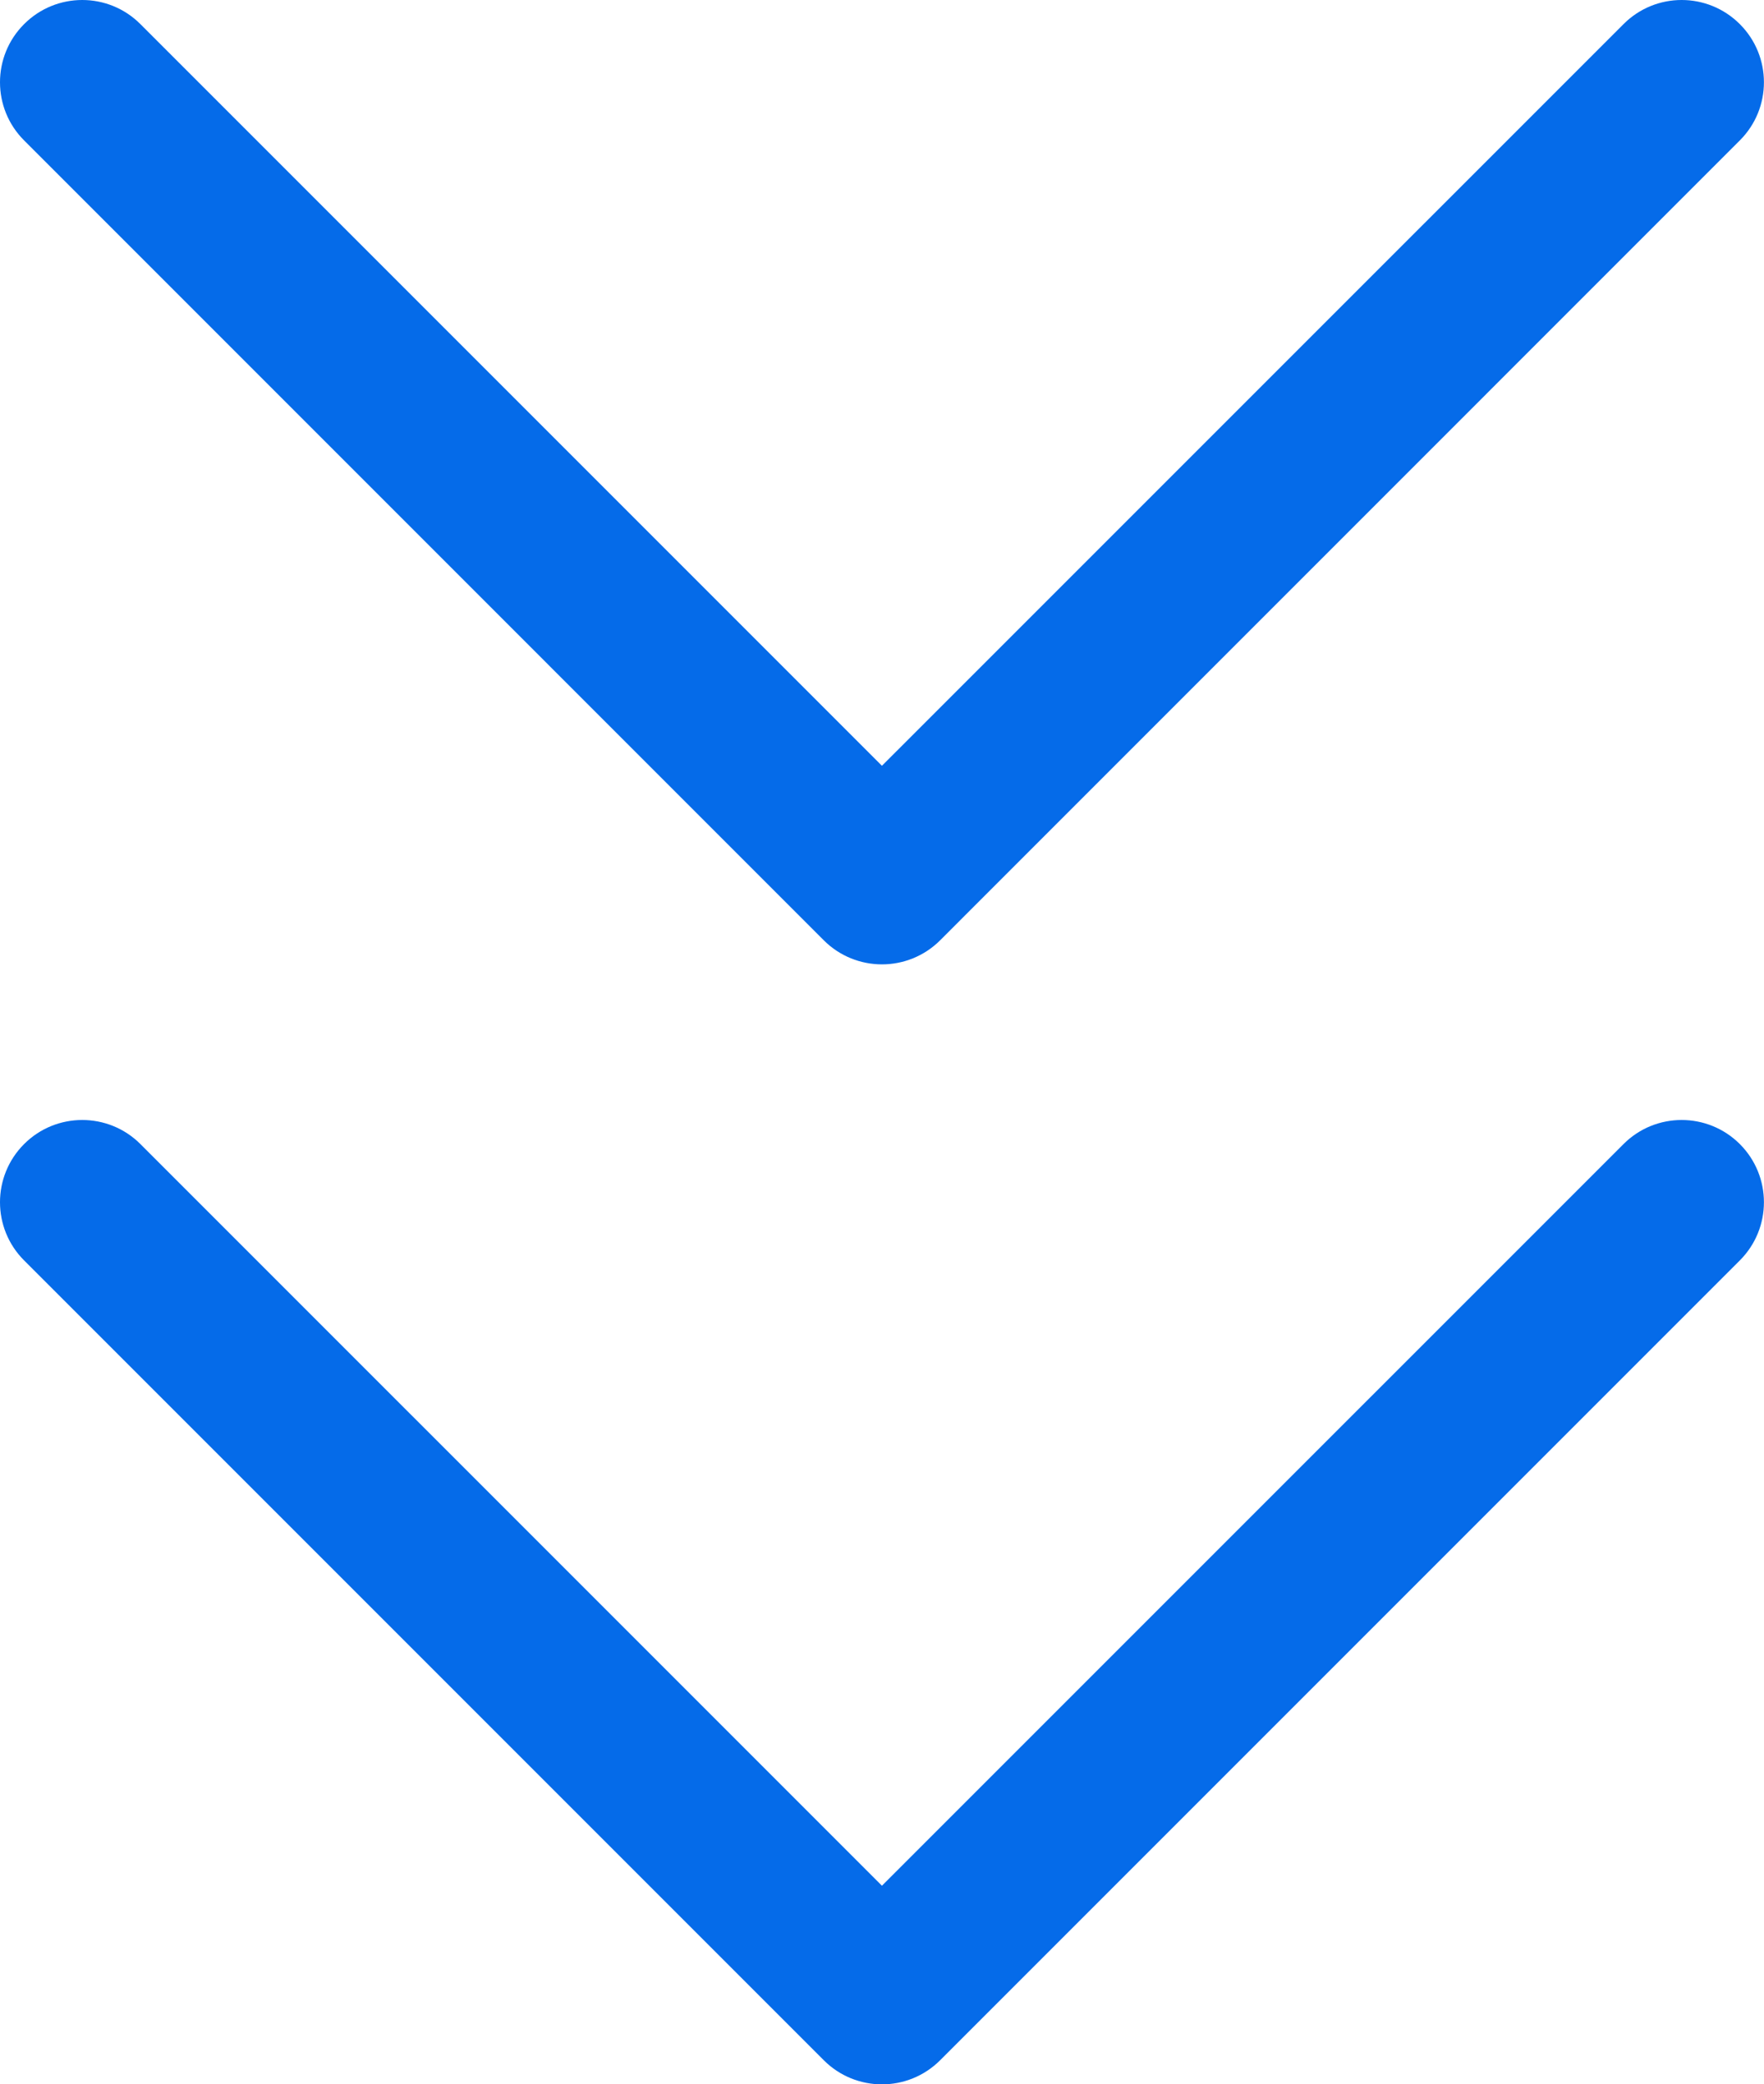
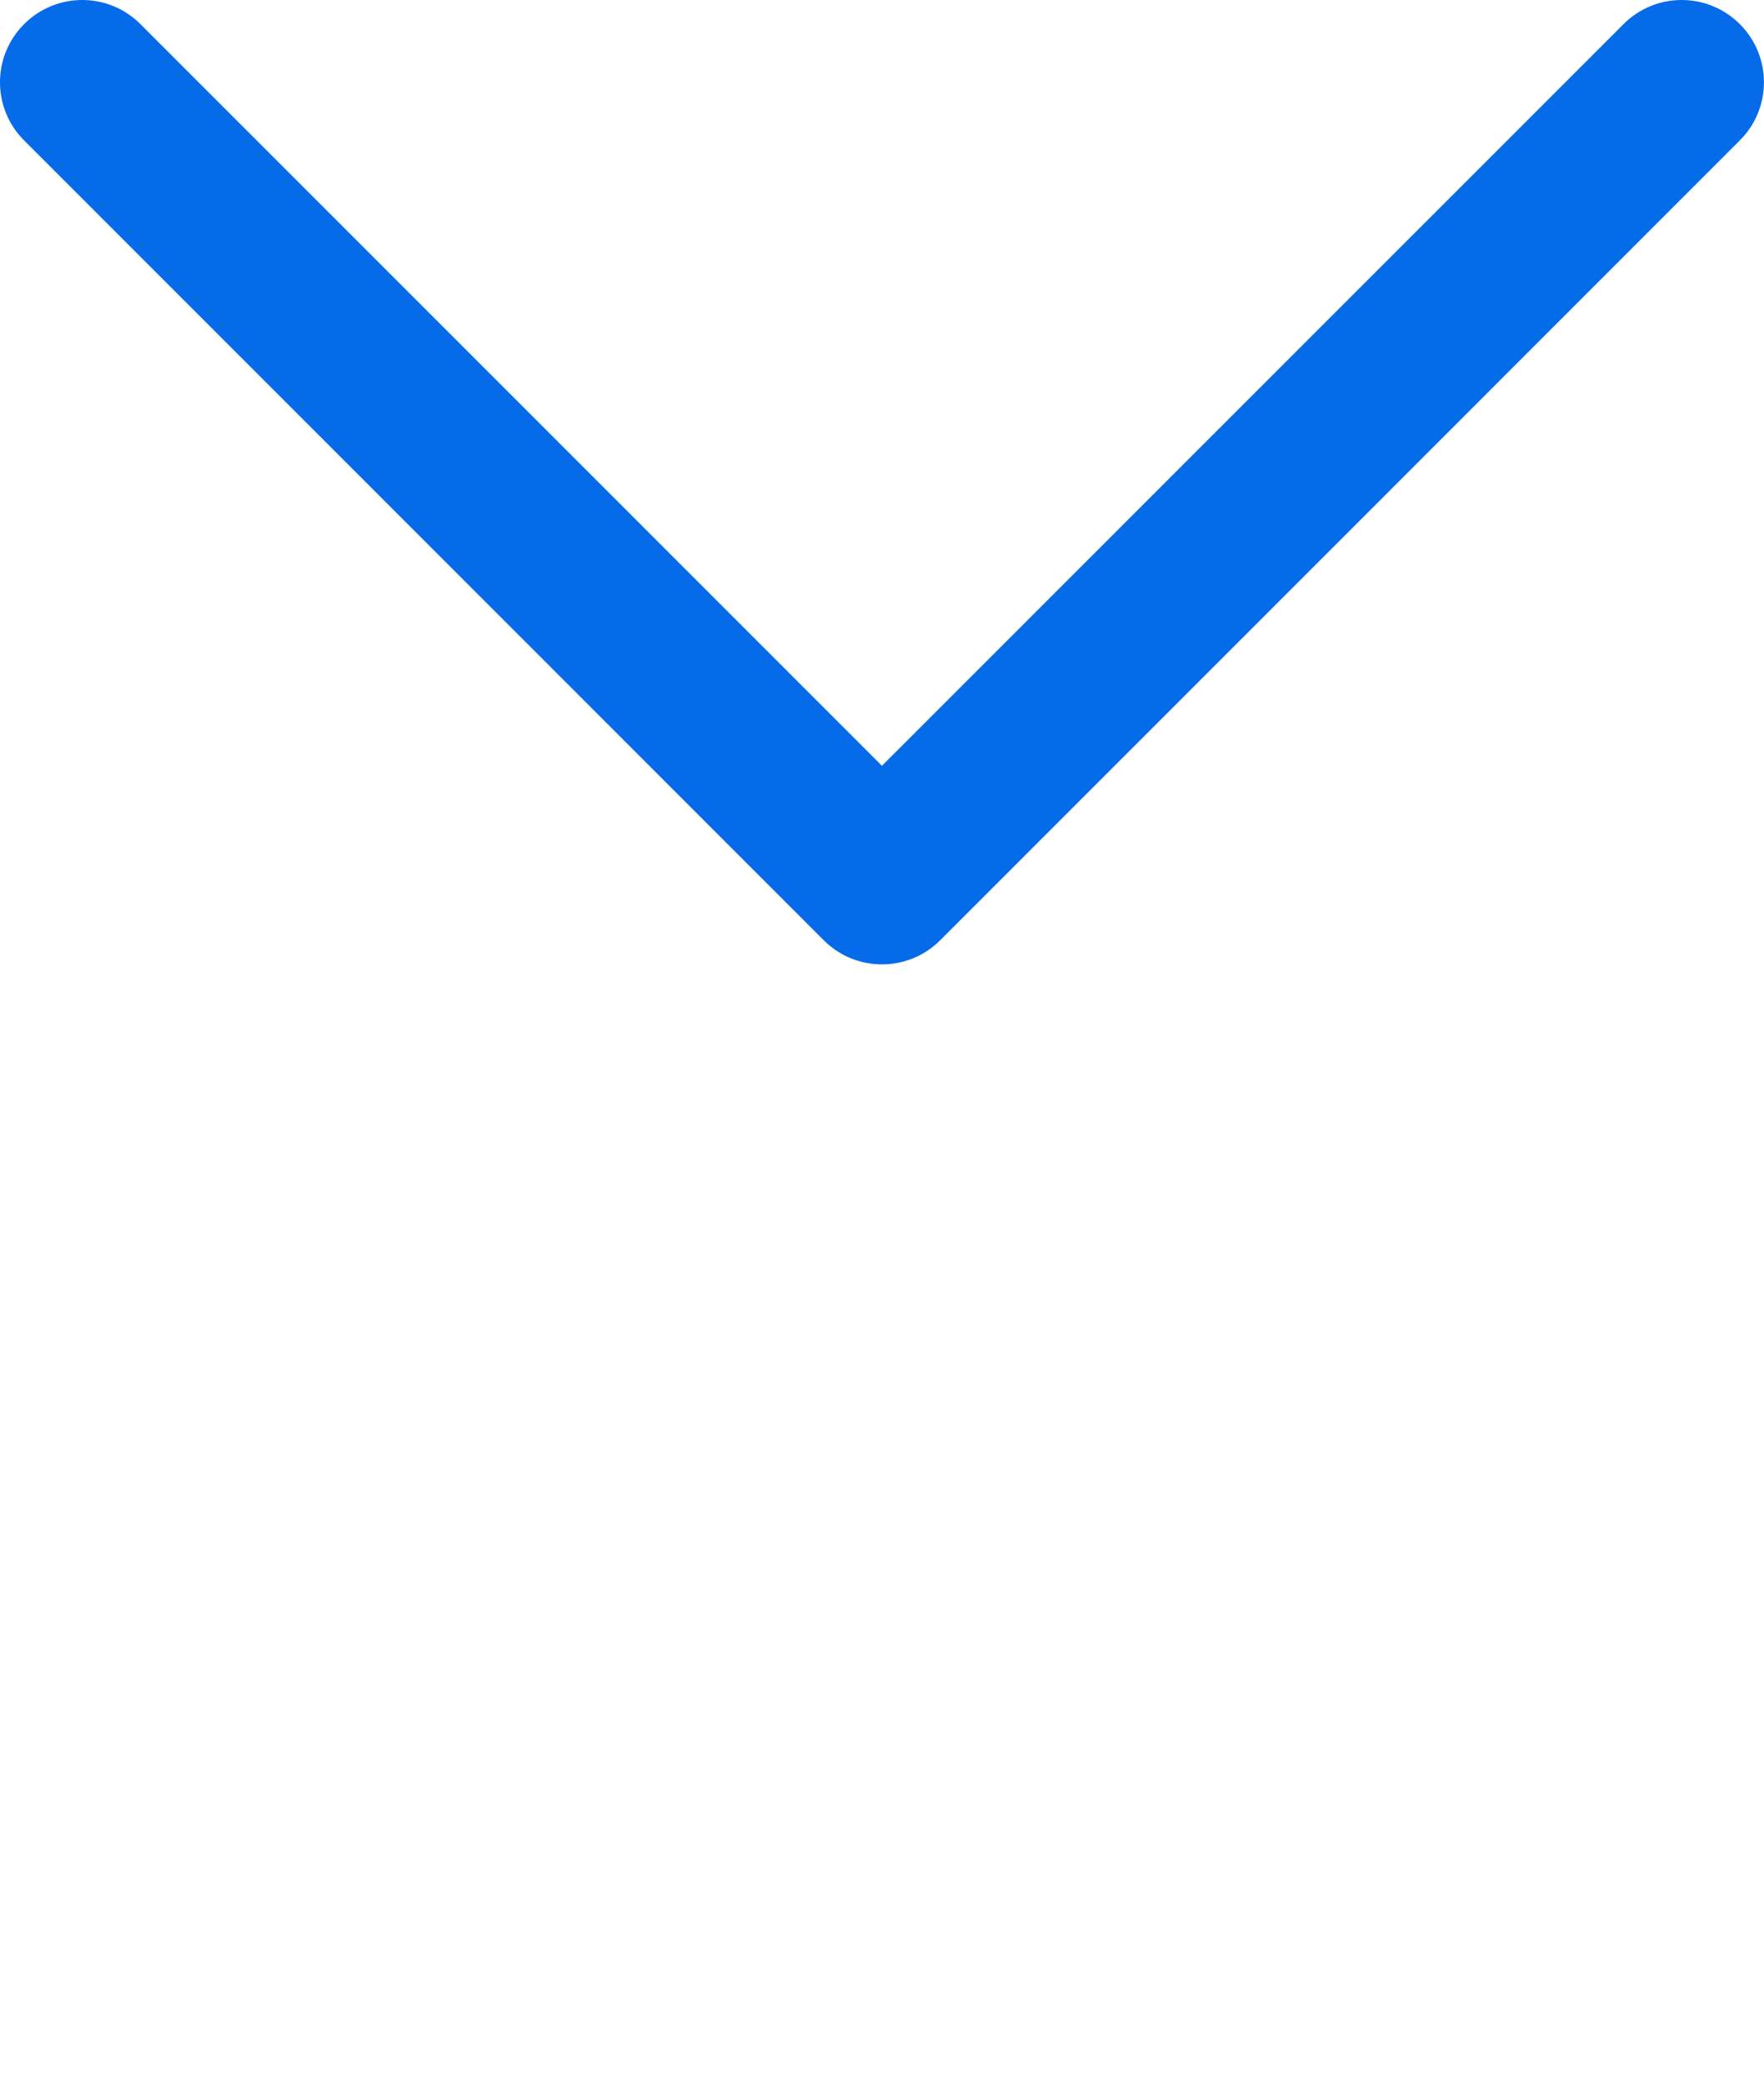
<svg xmlns="http://www.w3.org/2000/svg" viewBox="0 0 25.242 29.82" fill="none" width="25.242" height="29.82">
  <path d="M2.009 0.345C1.55 -0.115 0.804 -0.115 0.345 0.345C-0.115 0.804 -0.115 1.55 0.345 2.009L11.788 13.453C12.248 13.912 12.993 13.912 13.453 13.453L24.896 2.009C25.356 1.55 25.356 0.804 24.896 0.345C24.436 -0.115 23.691 -0.115 23.232 0.345L12.62 10.956L2.009 0.345Z" fill="#056BE9" />
-   <path d="M2.009 16.368C1.55 15.909 0.804 15.909 0.345 16.368C-0.115 16.828 -0.115 17.573 0.345 18.033L11.788 29.476C12.248 29.936 12.993 29.936 13.453 29.476L24.896 18.033C25.356 17.573 25.356 16.828 24.896 16.368C24.436 15.909 23.691 15.909 23.232 16.368L12.62 26.979L2.009 16.368Z" fill="#056BE9" />
</svg>